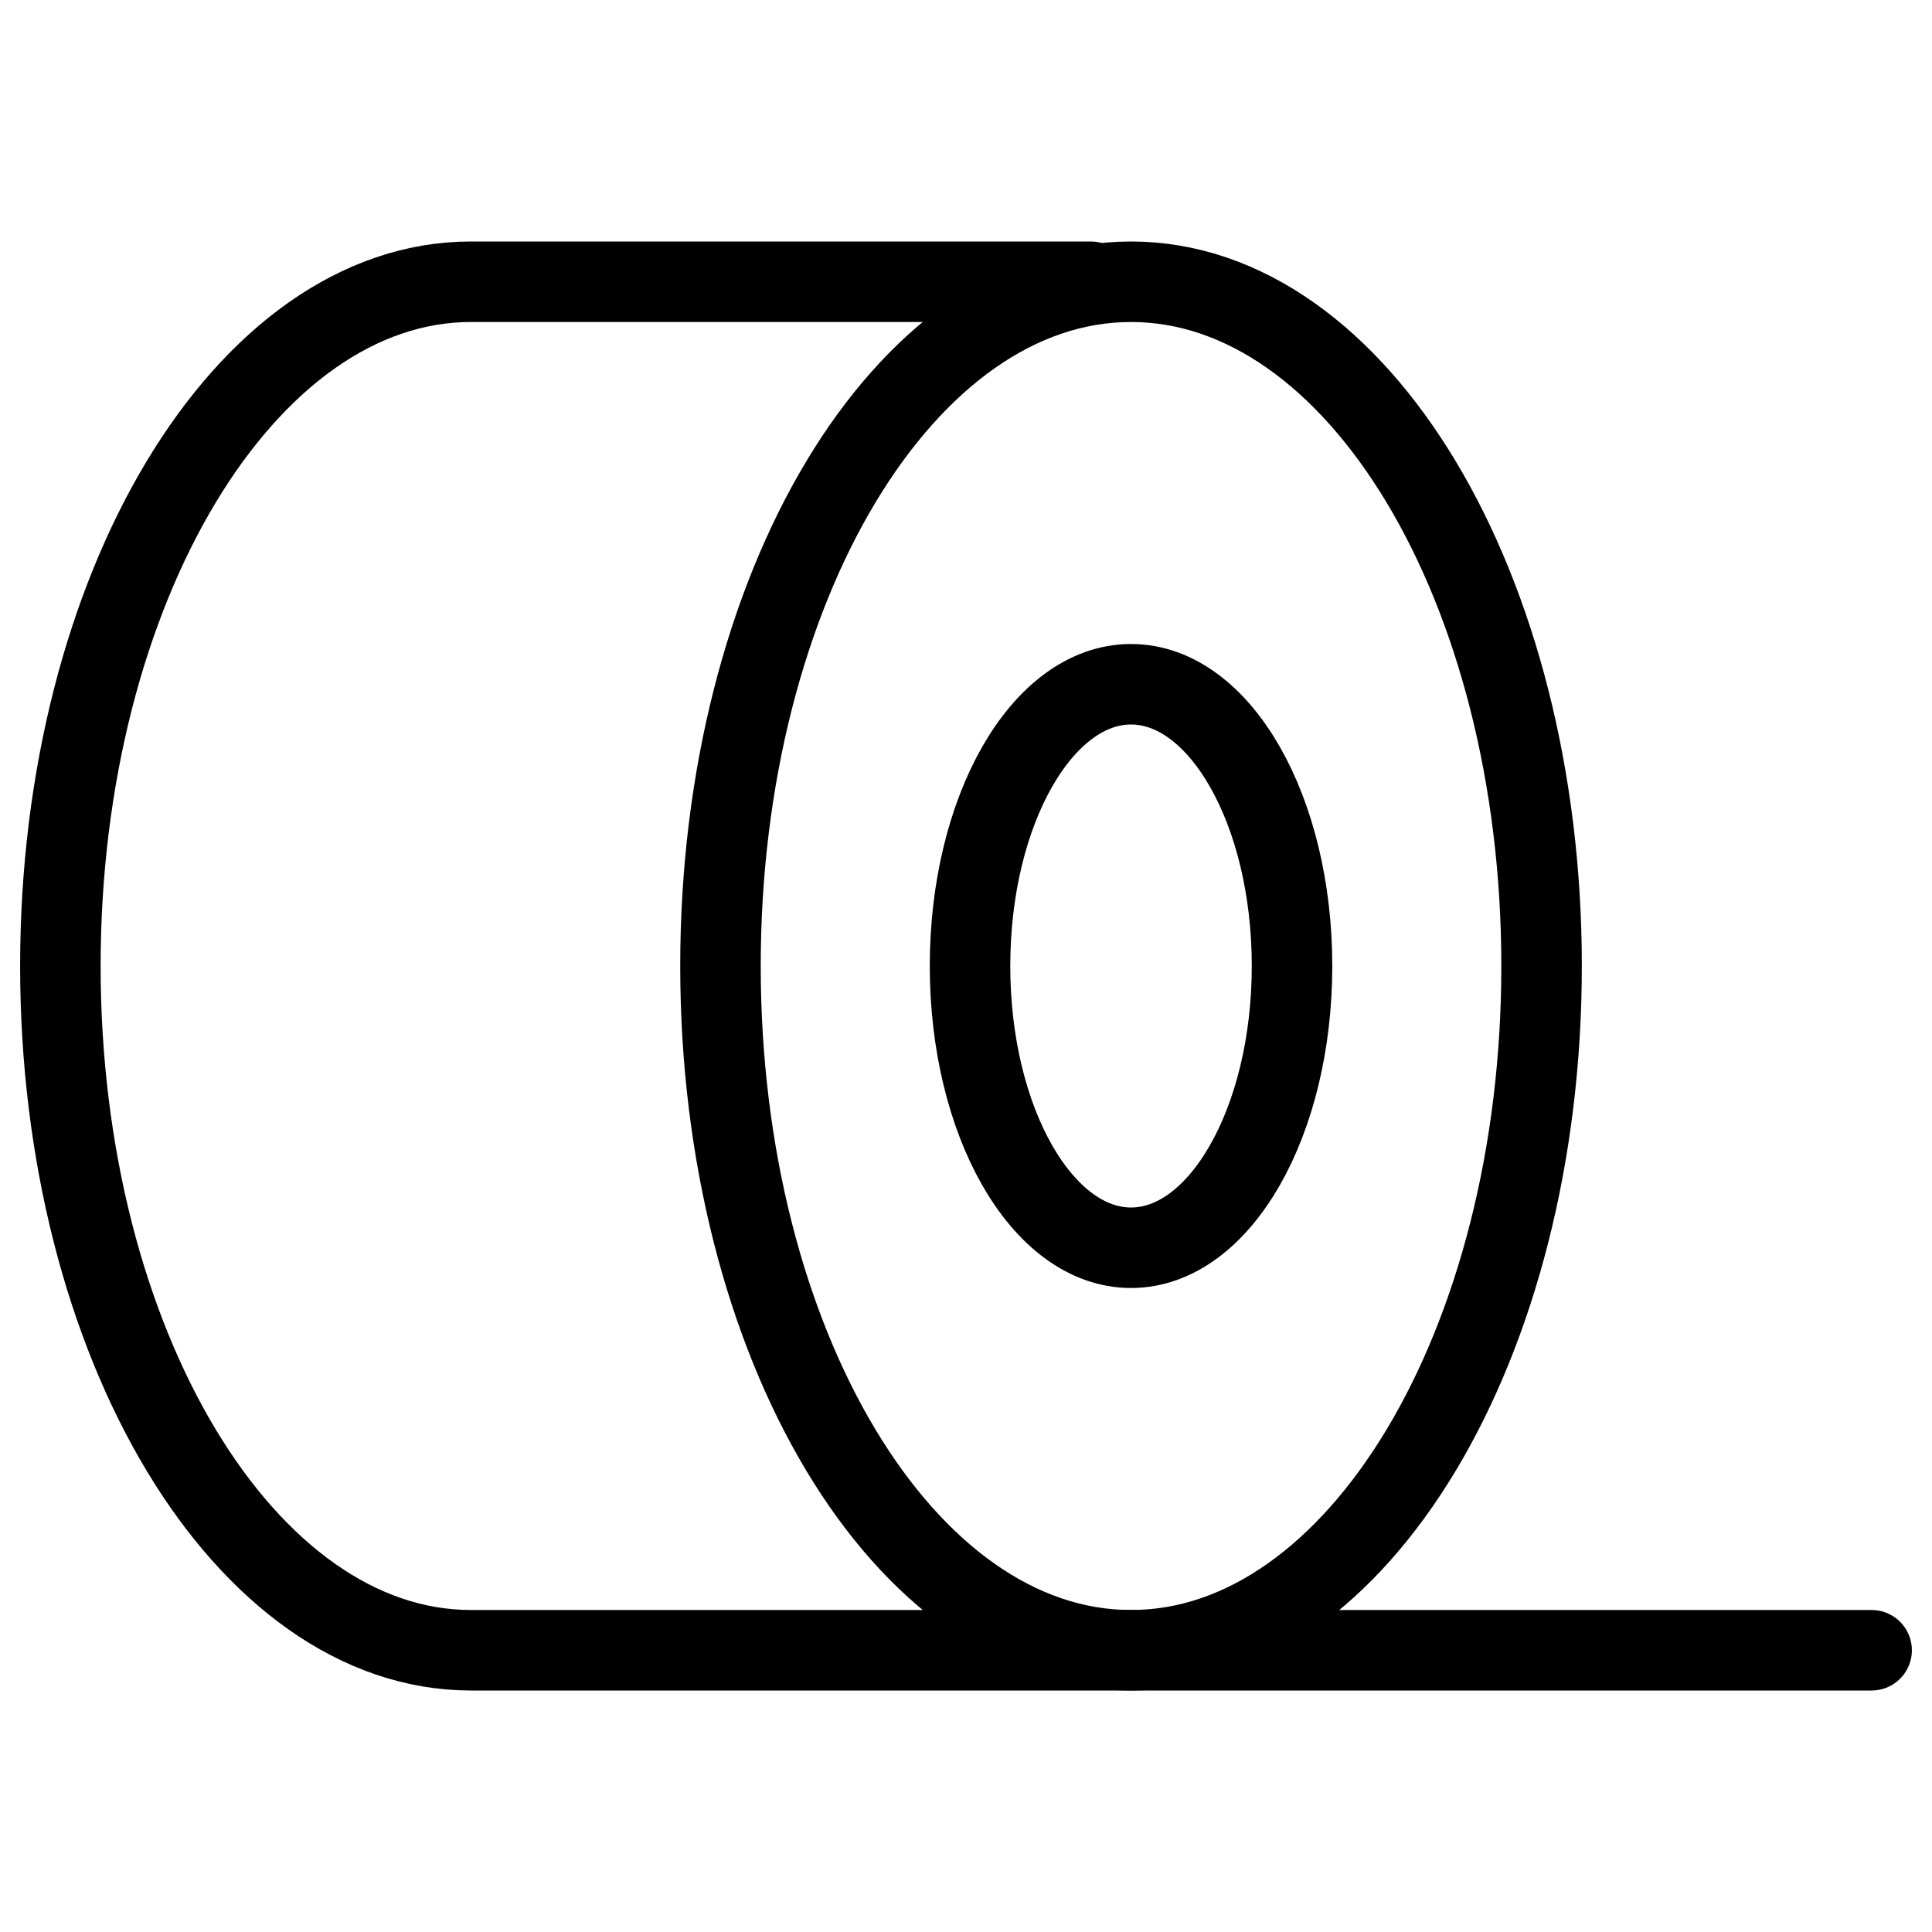
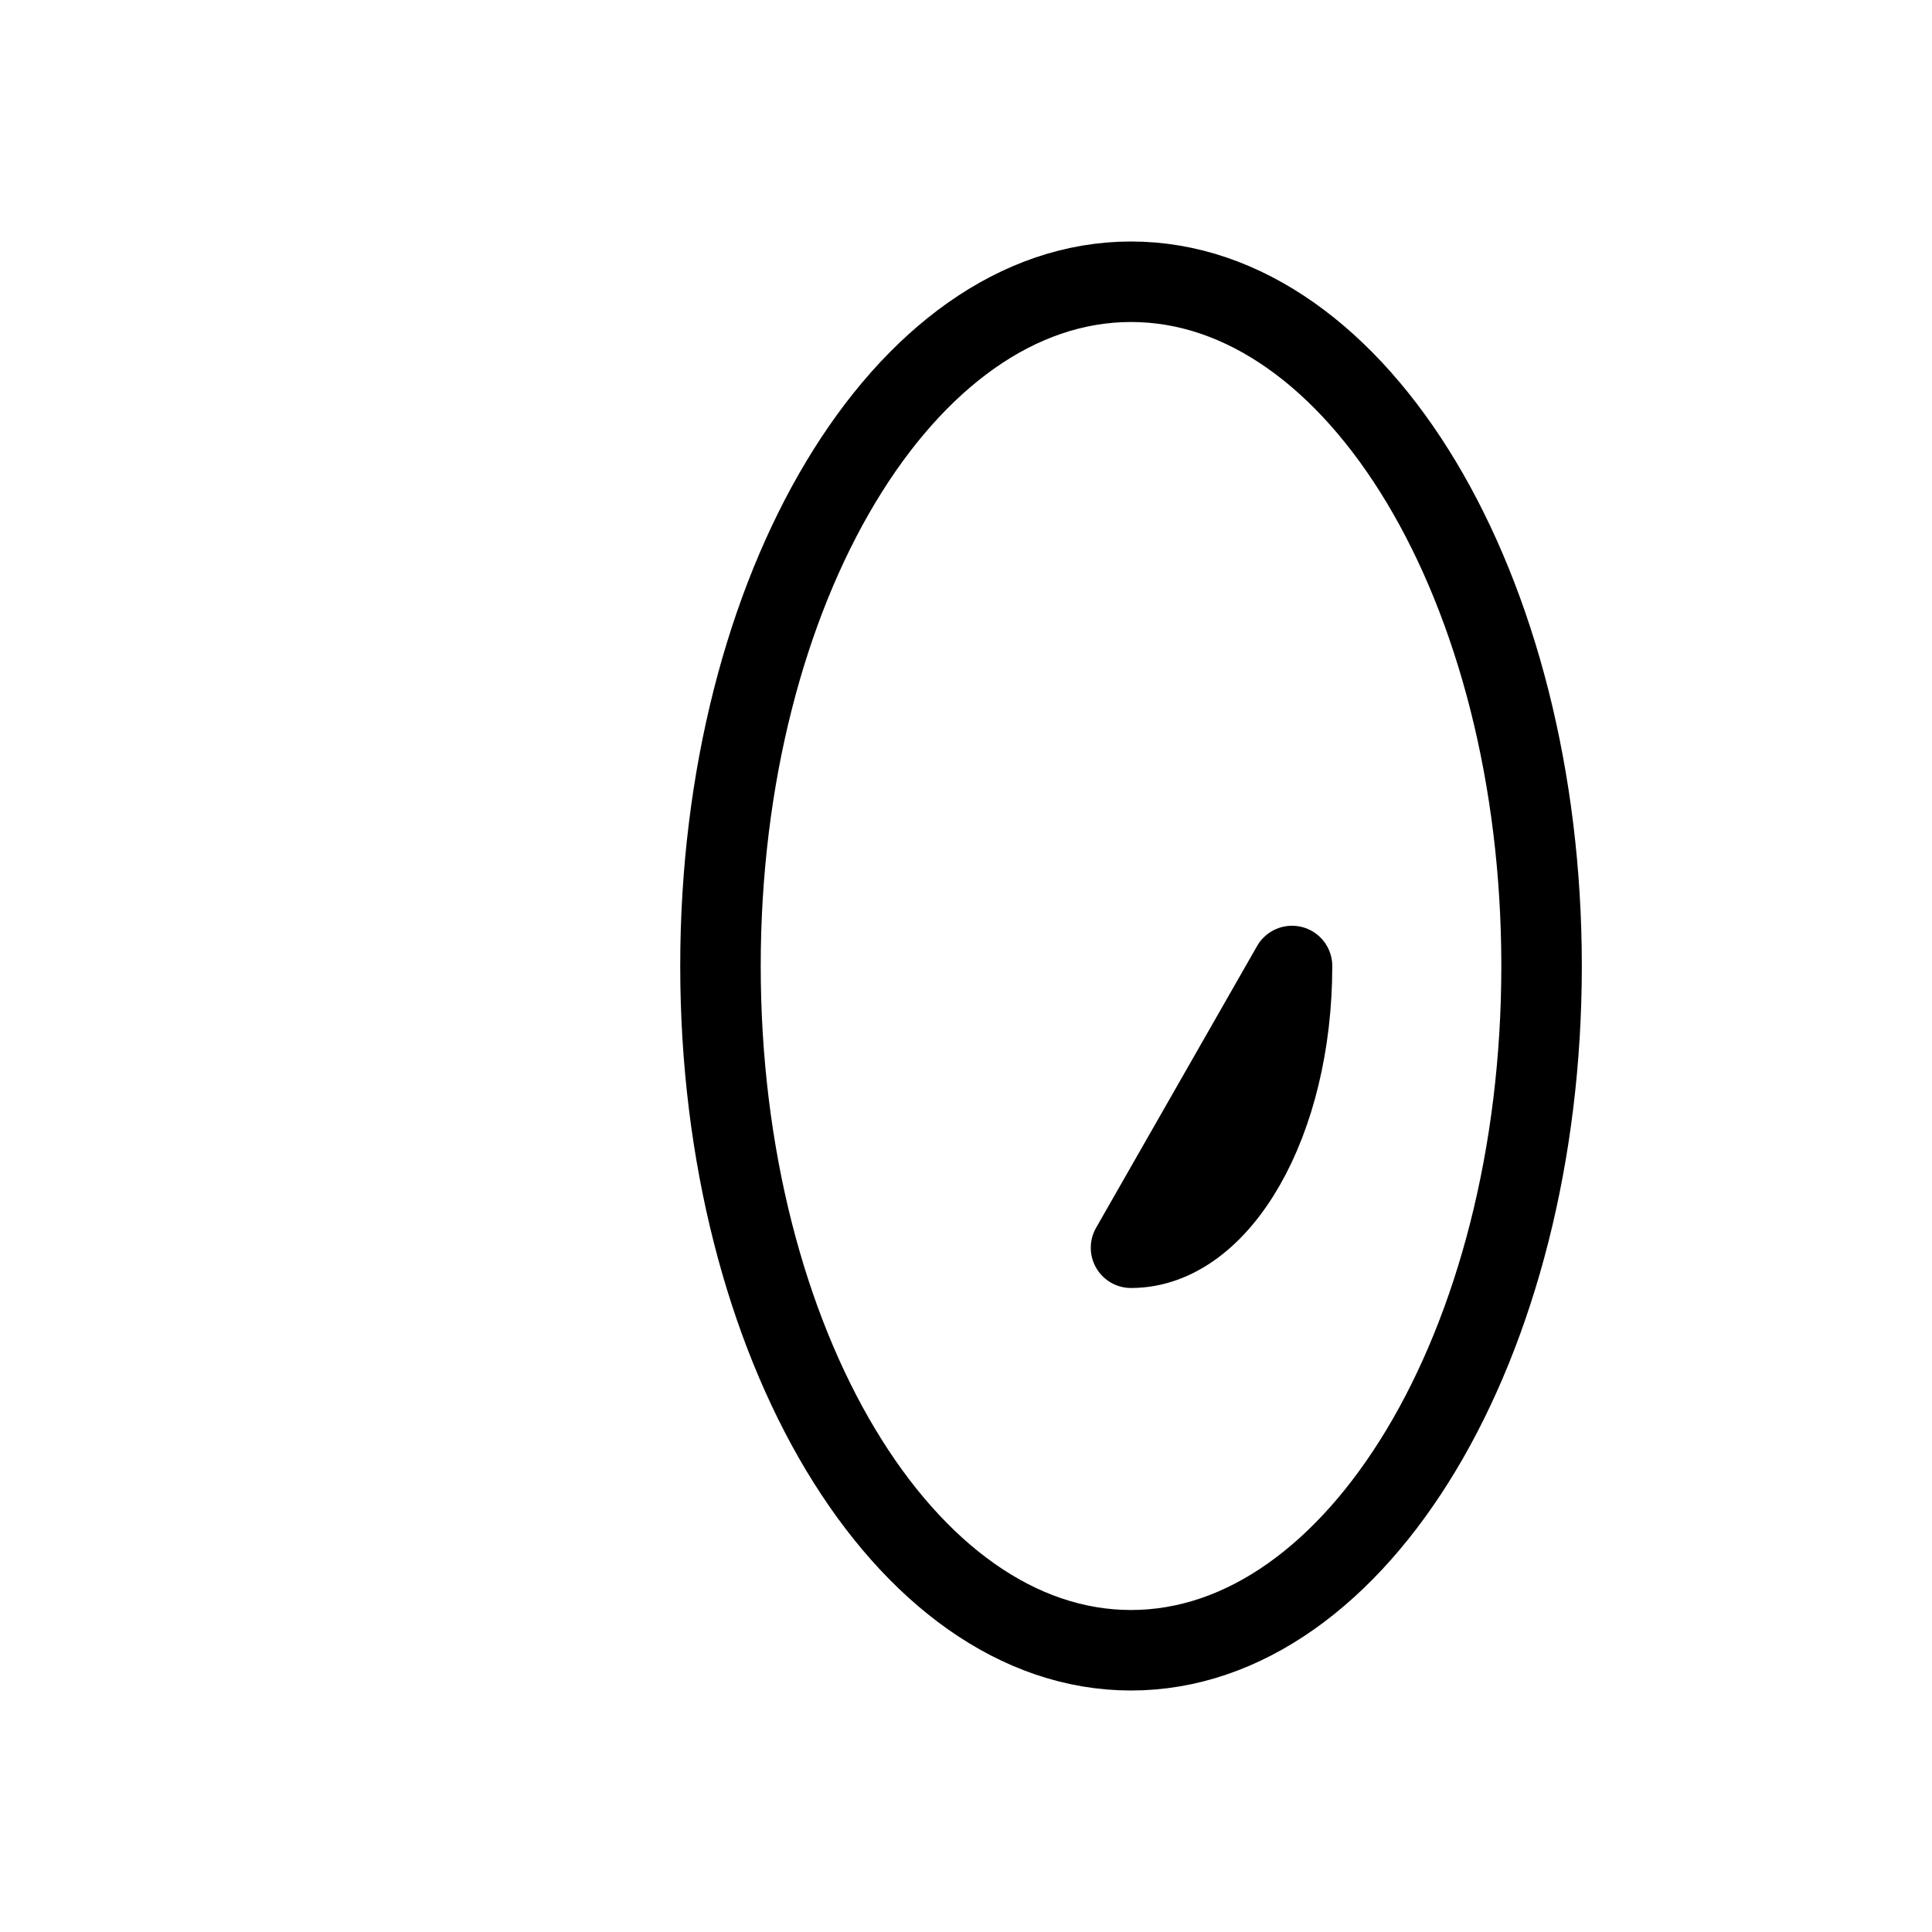
<svg xmlns="http://www.w3.org/2000/svg" fill="none" viewBox="0 0 24 24">
-   <path stroke="#000000" stroke-linecap="round" stroke-linejoin="round" stroke-miterlimit="10" d="M14.05 15.5c1.105 0 2 -1.567 2 -3.5s-0.895 -3.5 -2 -3.5 -2 1.567 -2 3.5 0.895 3.5 2 3.5Z" stroke-width="1" />
+   <path stroke="#000000" stroke-linecap="round" stroke-linejoin="round" stroke-miterlimit="10" d="M14.05 15.5c1.105 0 2 -1.567 2 -3.5Z" stroke-width="1" />
  <path stroke="#000000" stroke-linecap="round" stroke-linejoin="round" stroke-miterlimit="10" d="M14.05 20.5c2.817 0 5.1 -3.806 5.1 -8.5 0 -4.694 -2.283 -8.5 -5.1 -8.5 -2.817 0 -5.1 3.806 -5.1 8.5 0 4.694 2.283 8.5 5.1 8.5Z" stroke-width="1" />
-   <path stroke="#000000" stroke-linecap="round" stroke-linejoin="round" stroke-miterlimit="10" d="M13.55 3.5H5.85C3.05 3.5 0.75 7.3 0.75 12s2.3 8.5 5.1 8.5H23.25" stroke-width="1" />
</svg>